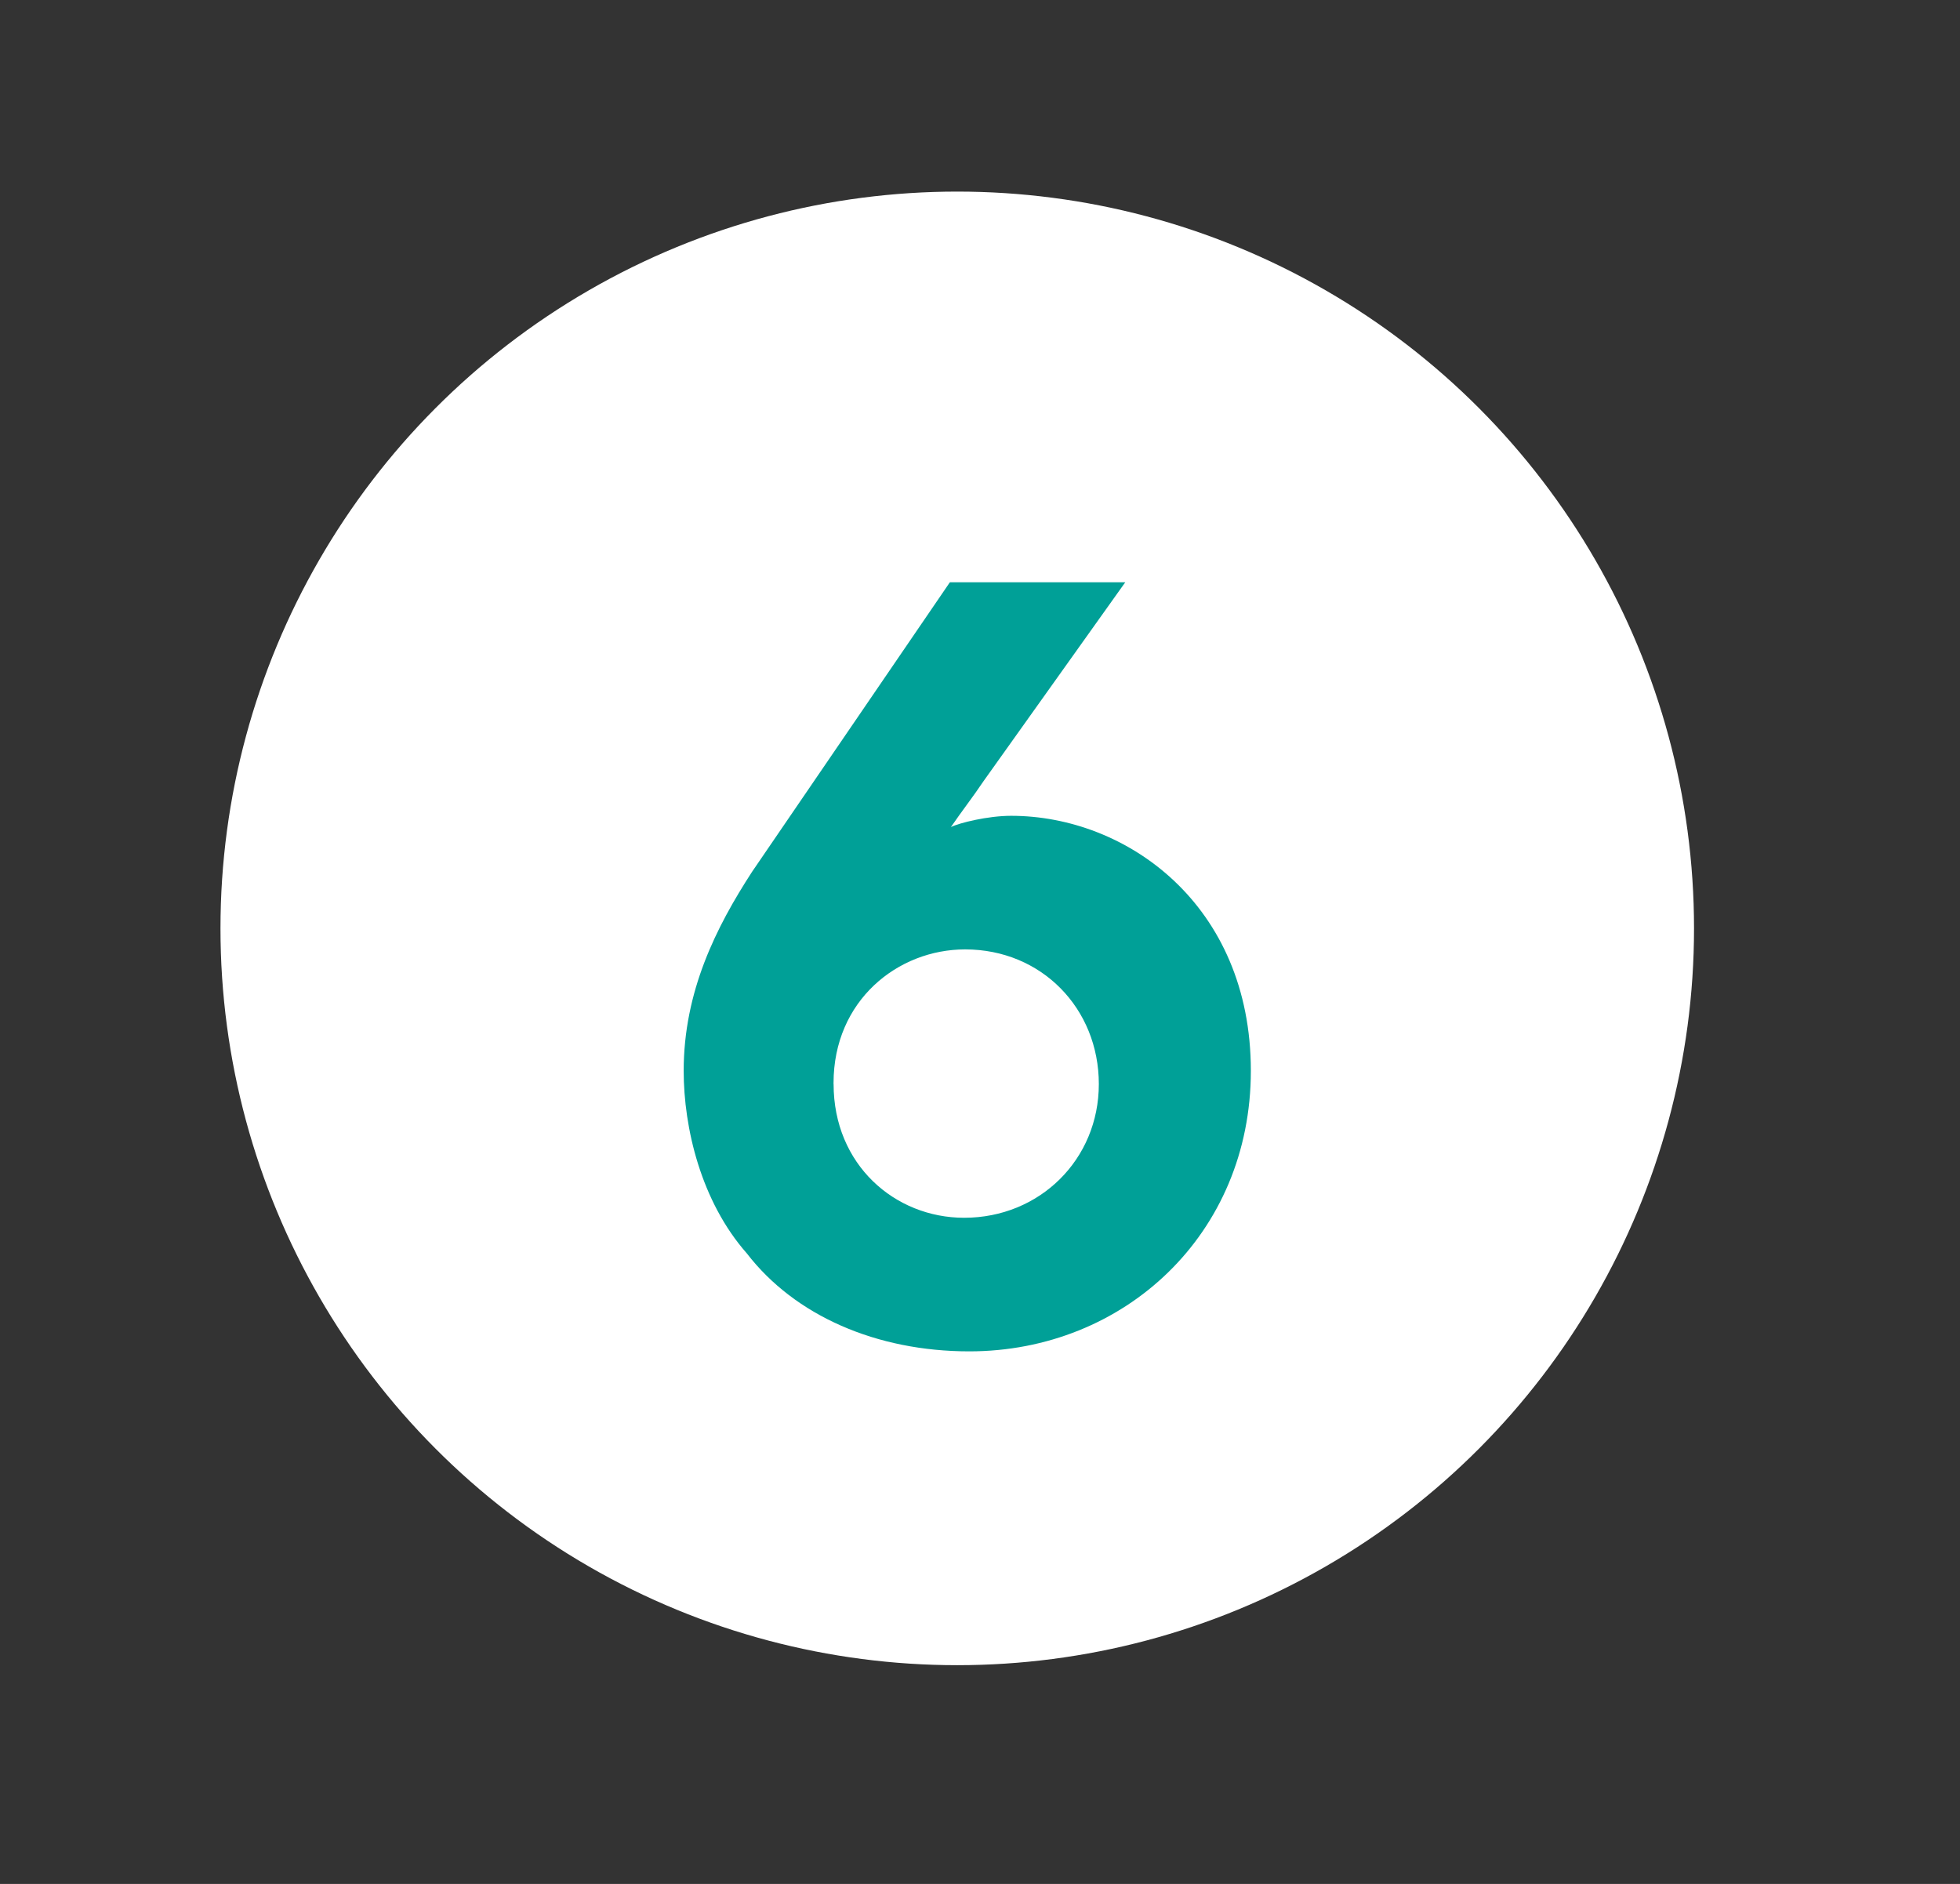
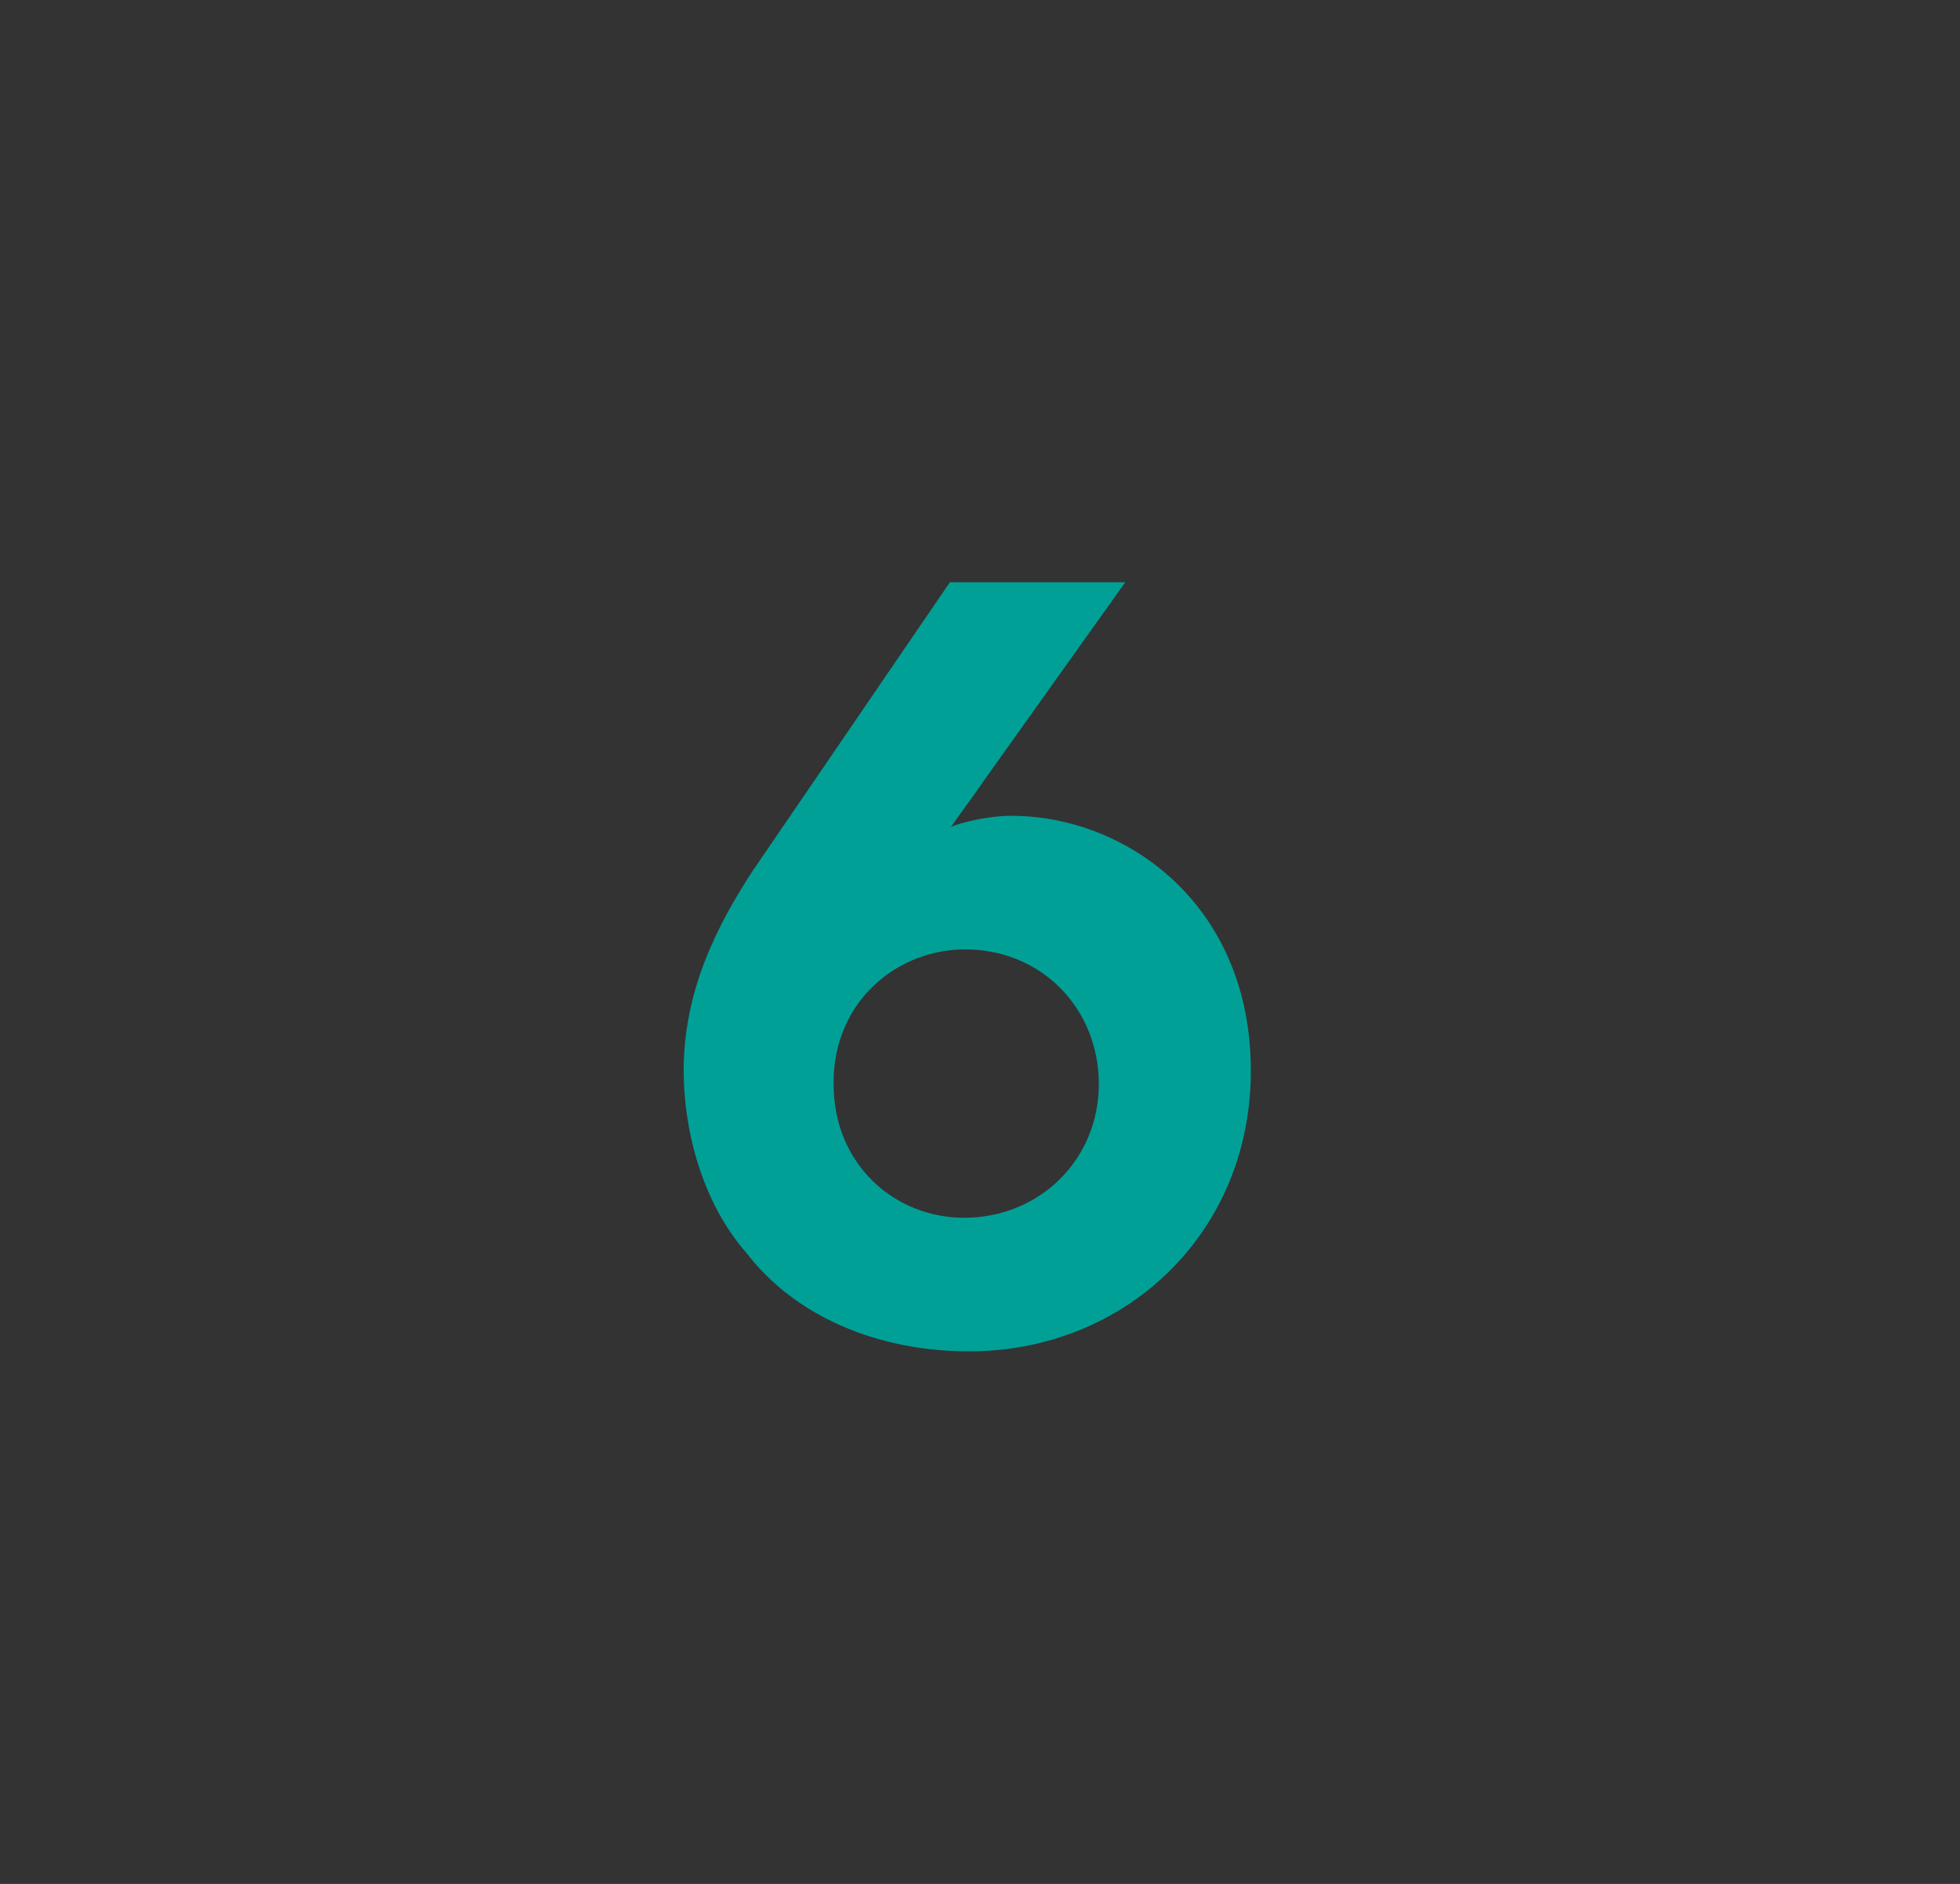
<svg xmlns="http://www.w3.org/2000/svg" version="1.1" id="Capa_1" x="0px" y="0px" width="34.333px" height="33px" viewBox="0 0 34.333 33" enable-background="new 0 0 34.333 33" xml:space="preserve">
  <rect x="0" y="0" width="34.333" height="33" fill="#333333" stroke="none" />
  <g>
-     <circle fill="#FFFFFF" cx="16.768" cy="16.262" r="12.906" />
    <g>
      <path fill="#00A097" d="M19.712,10.198l-2.483,3.484c-0.179,0.268-0.375,0.518-0.572,0.805c0.144-0.072,0.644-0.197,1.055-0.197    c2.02,0,4.199,1.555,4.199,4.467c0,2.859-2.216,4.914-4.932,4.914c-1.626,0-3.056-0.625-3.896-1.715    c-0.804-0.912-1.107-2.199-1.107-3.199c0-1.393,0.571-2.52,1.196-3.484l3.467-5.074H19.712z M14.602,18.989    c0,1.412,1.072,2.342,2.287,2.342c1.322,0,2.359-1.02,2.359-2.342s-1.001-2.359-2.342-2.359c-1.179,0-2.305,0.895-2.305,2.342    V18.989z" />
    </g>
  </g>
</svg>